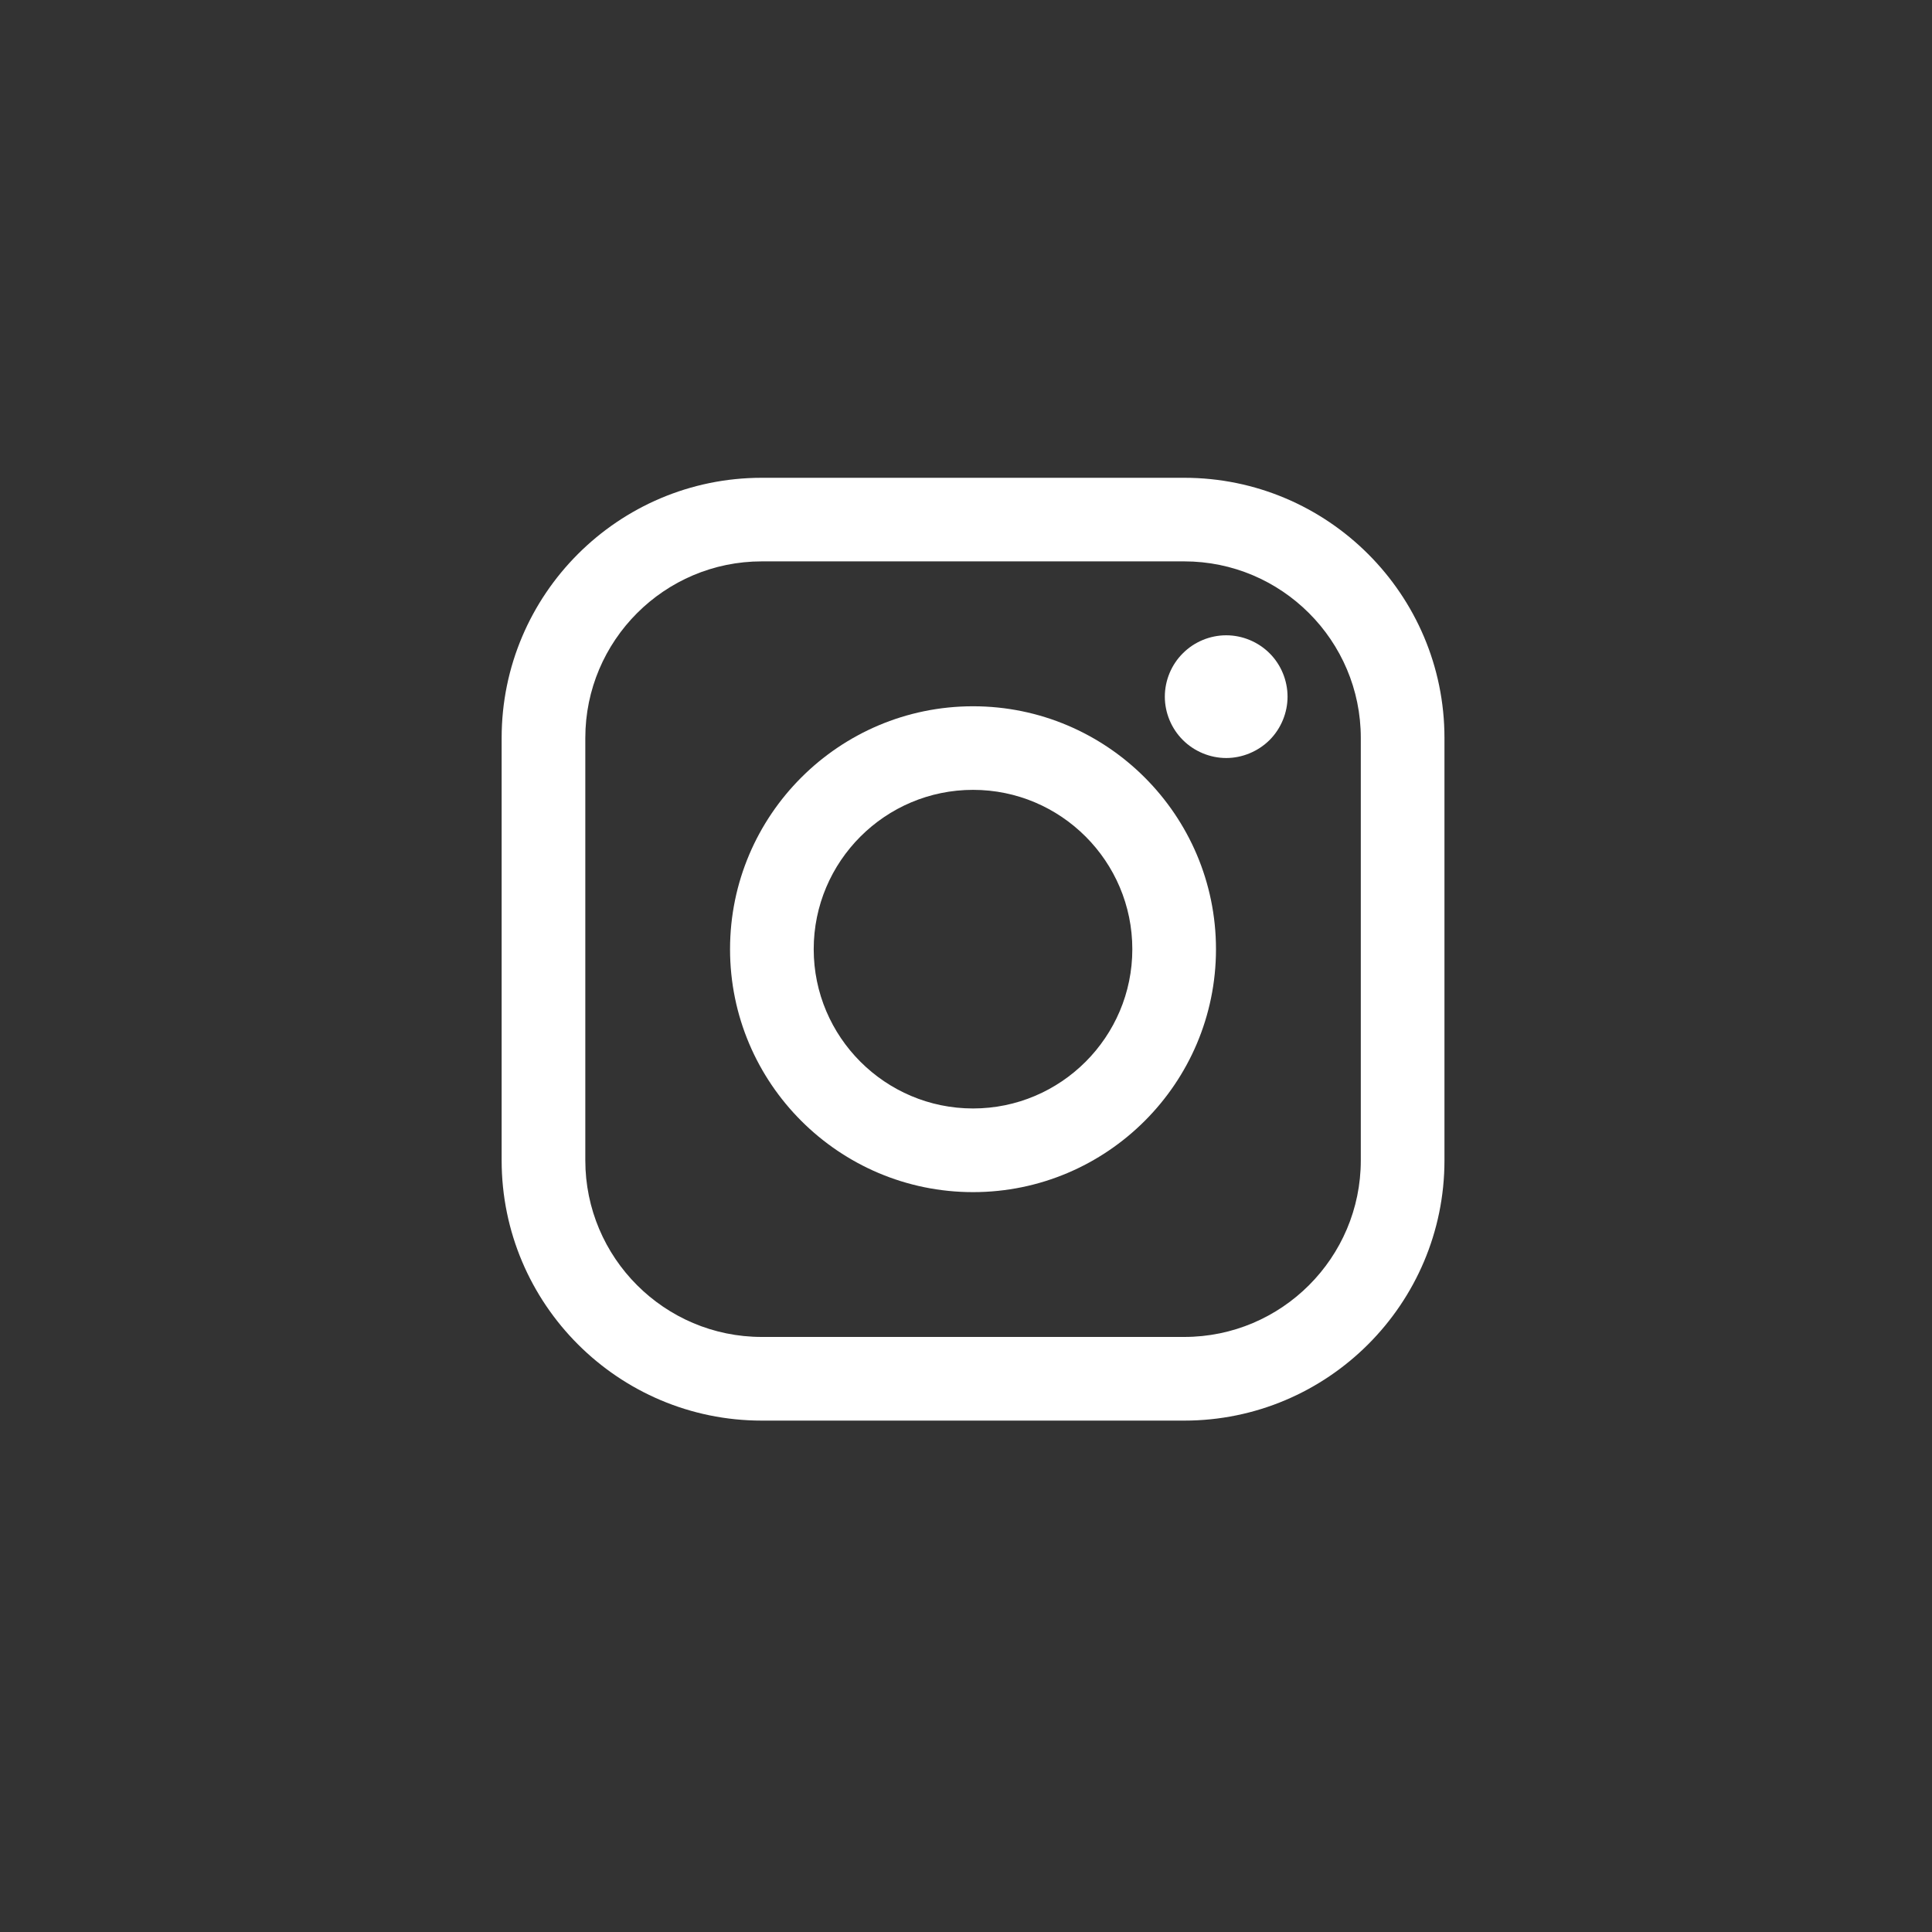
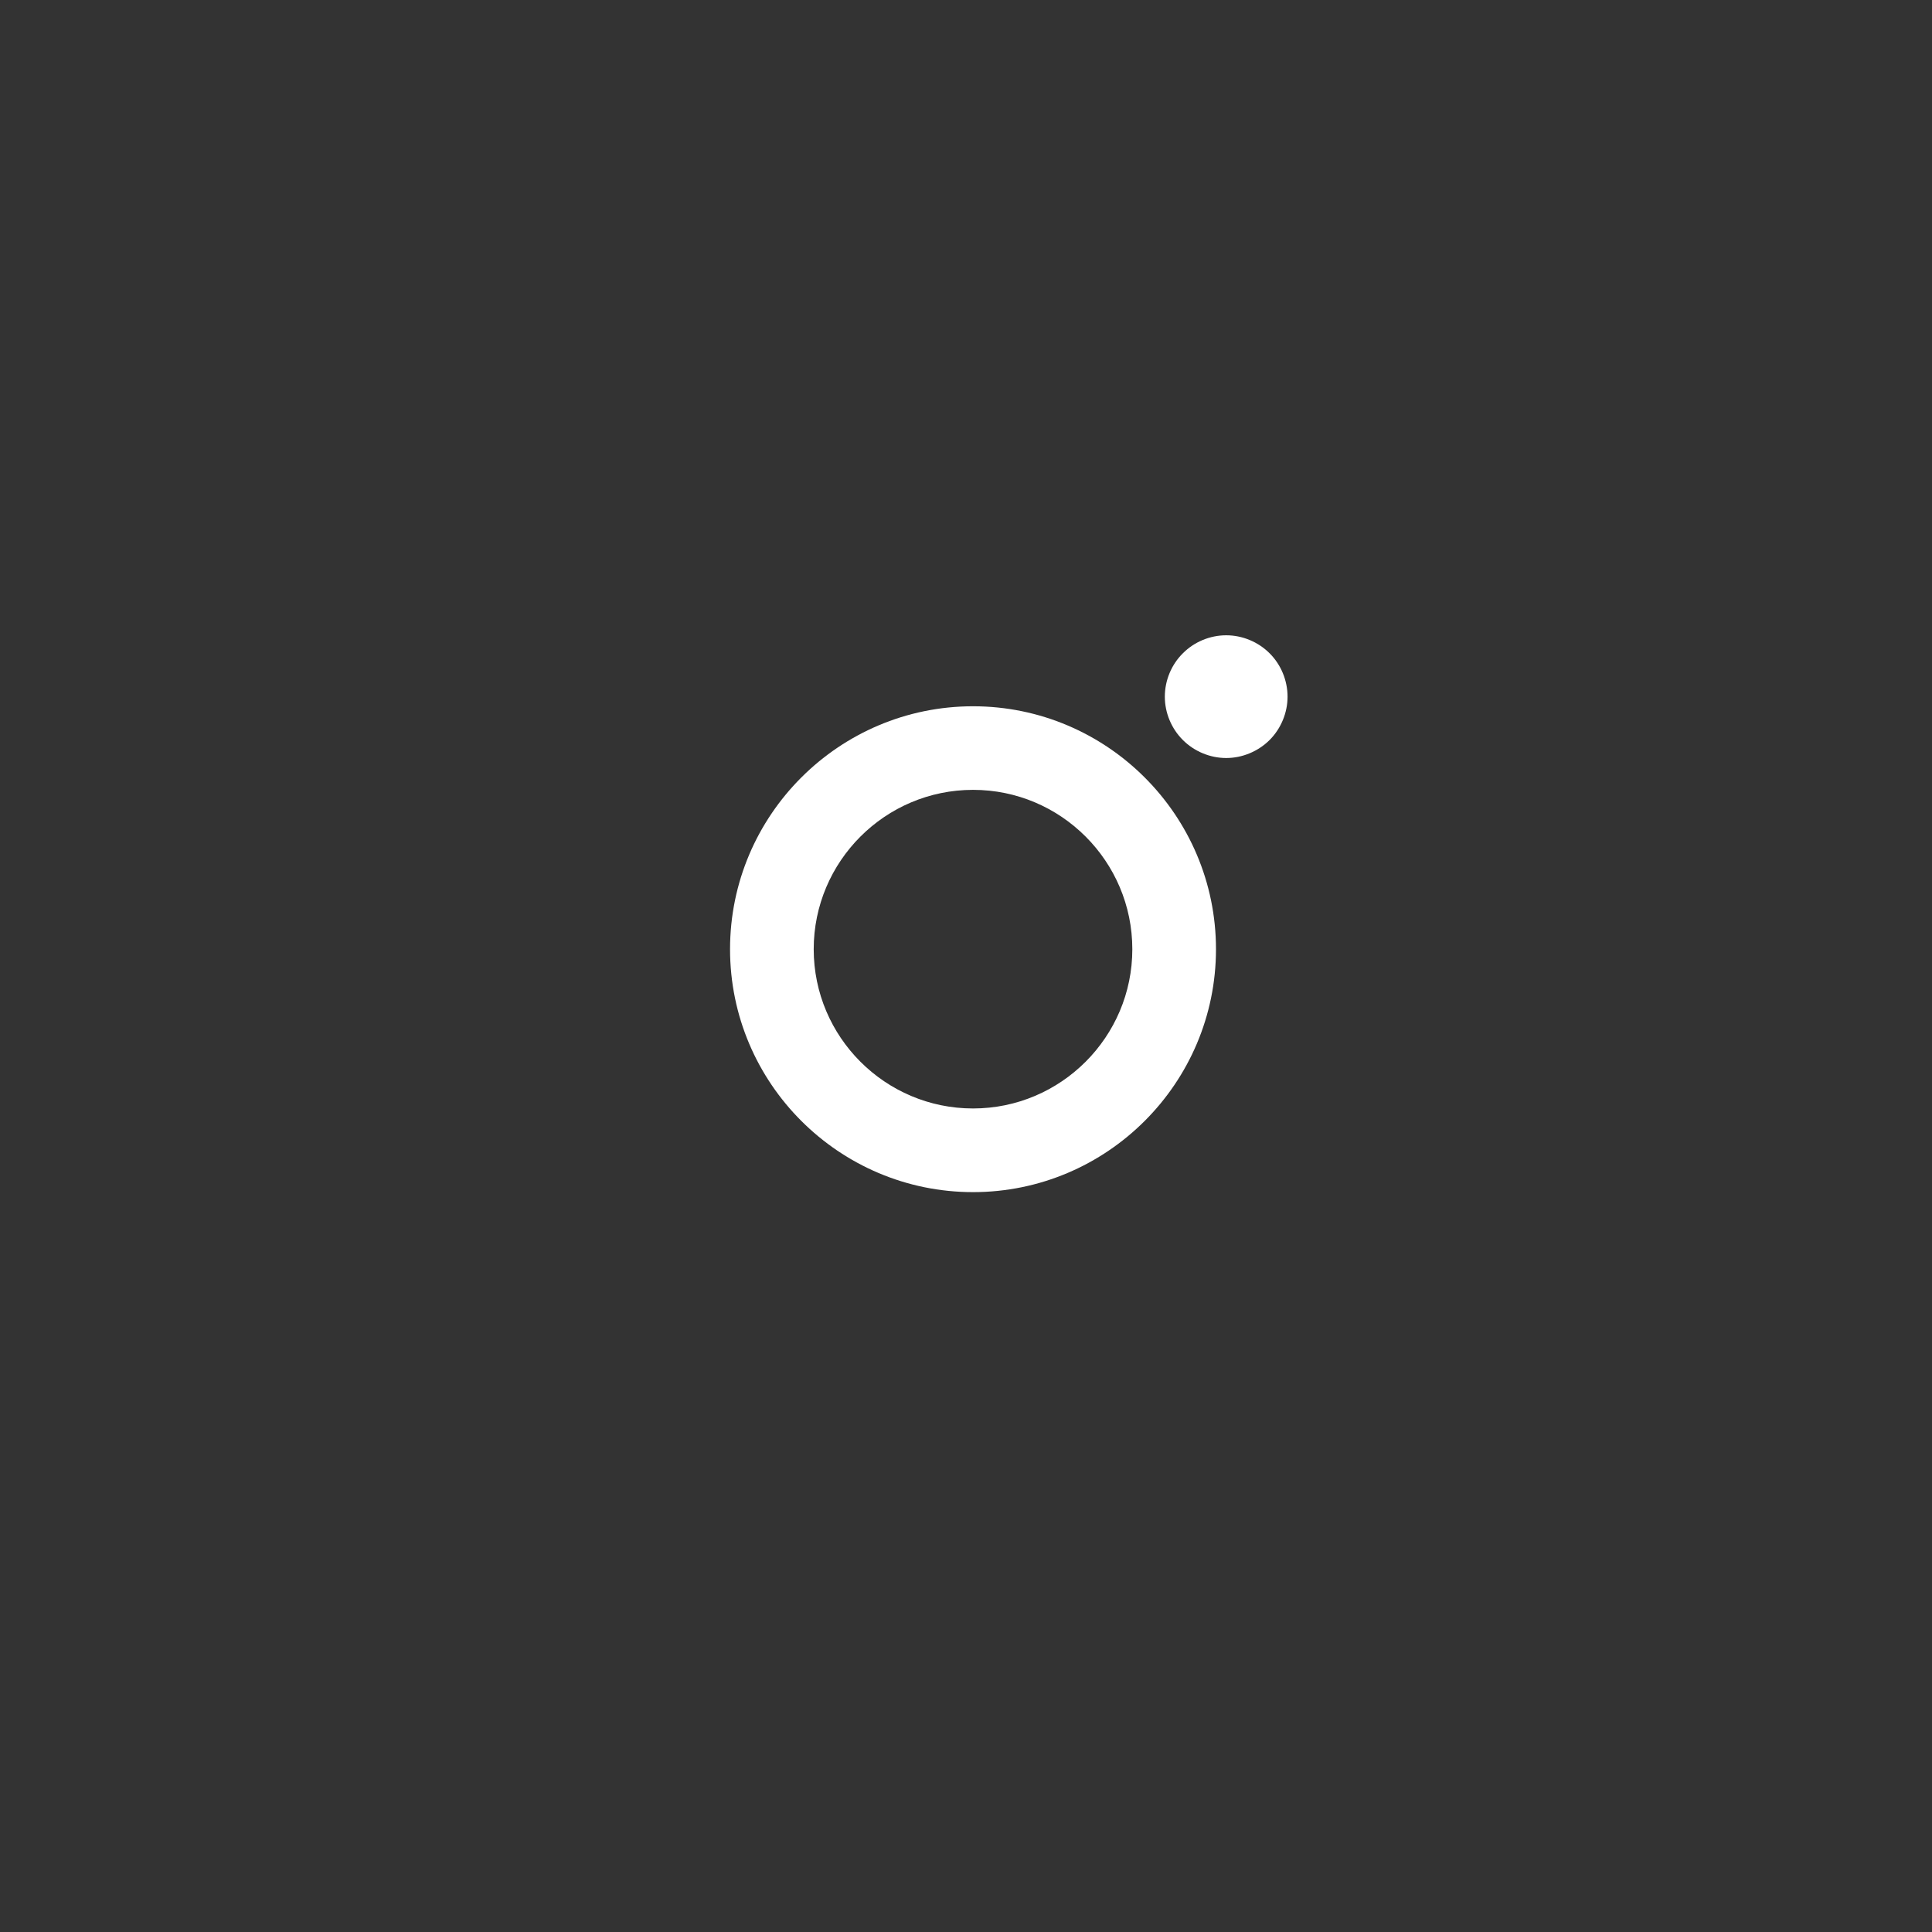
<svg xmlns="http://www.w3.org/2000/svg" width="23" height="23" viewBox="0 0 23 23" fill="none">
  <rect x="0" y="0" width="23" height="23" fill="#333333" stroke="none" />
-   <path d="M14.098 5.688H9.069C7.361 5.688 5.972 7.077 5.972 8.785V13.814C5.972 15.523 7.361 16.912 9.069 16.912H14.098C15.807 16.912 17.196 15.522 17.196 13.814V8.785C17.196 7.077 15.806 5.688 14.098 5.688ZM16.2 13.814C16.2 14.973 15.257 15.916 14.098 15.916H9.069C7.91 15.916 6.968 14.973 6.968 13.814V8.785C6.968 7.626 7.91 6.683 9.069 6.683H14.098C15.257 6.683 16.2 7.626 16.2 8.785V13.814Z" fill="white" />
  <path d="M11.584 8.408C9.989 8.408 8.691 9.705 8.691 11.3C8.691 12.895 9.989 14.192 11.584 14.192C13.178 14.192 14.476 12.895 14.476 11.3C14.476 9.705 13.178 8.408 11.584 8.408ZM11.584 13.196C10.538 13.196 9.687 12.345 9.687 11.3C9.687 10.254 10.538 9.403 11.584 9.403C12.63 9.403 13.48 10.254 13.48 11.3C13.48 12.345 12.629 13.196 11.584 13.196Z" fill="white" />
  <path d="M14.598 7.563C14.405 7.563 14.217 7.641 14.082 7.777C13.945 7.912 13.867 8.101 13.867 8.294C13.867 8.485 13.945 8.674 14.082 8.81C14.217 8.945 14.405 9.024 14.598 9.024C14.79 9.024 14.978 8.945 15.114 8.81C15.25 8.674 15.328 8.485 15.328 8.294C15.328 8.101 15.25 7.912 15.114 7.777C14.978 7.641 14.79 7.563 14.598 7.563Z" fill="white" />
</svg>